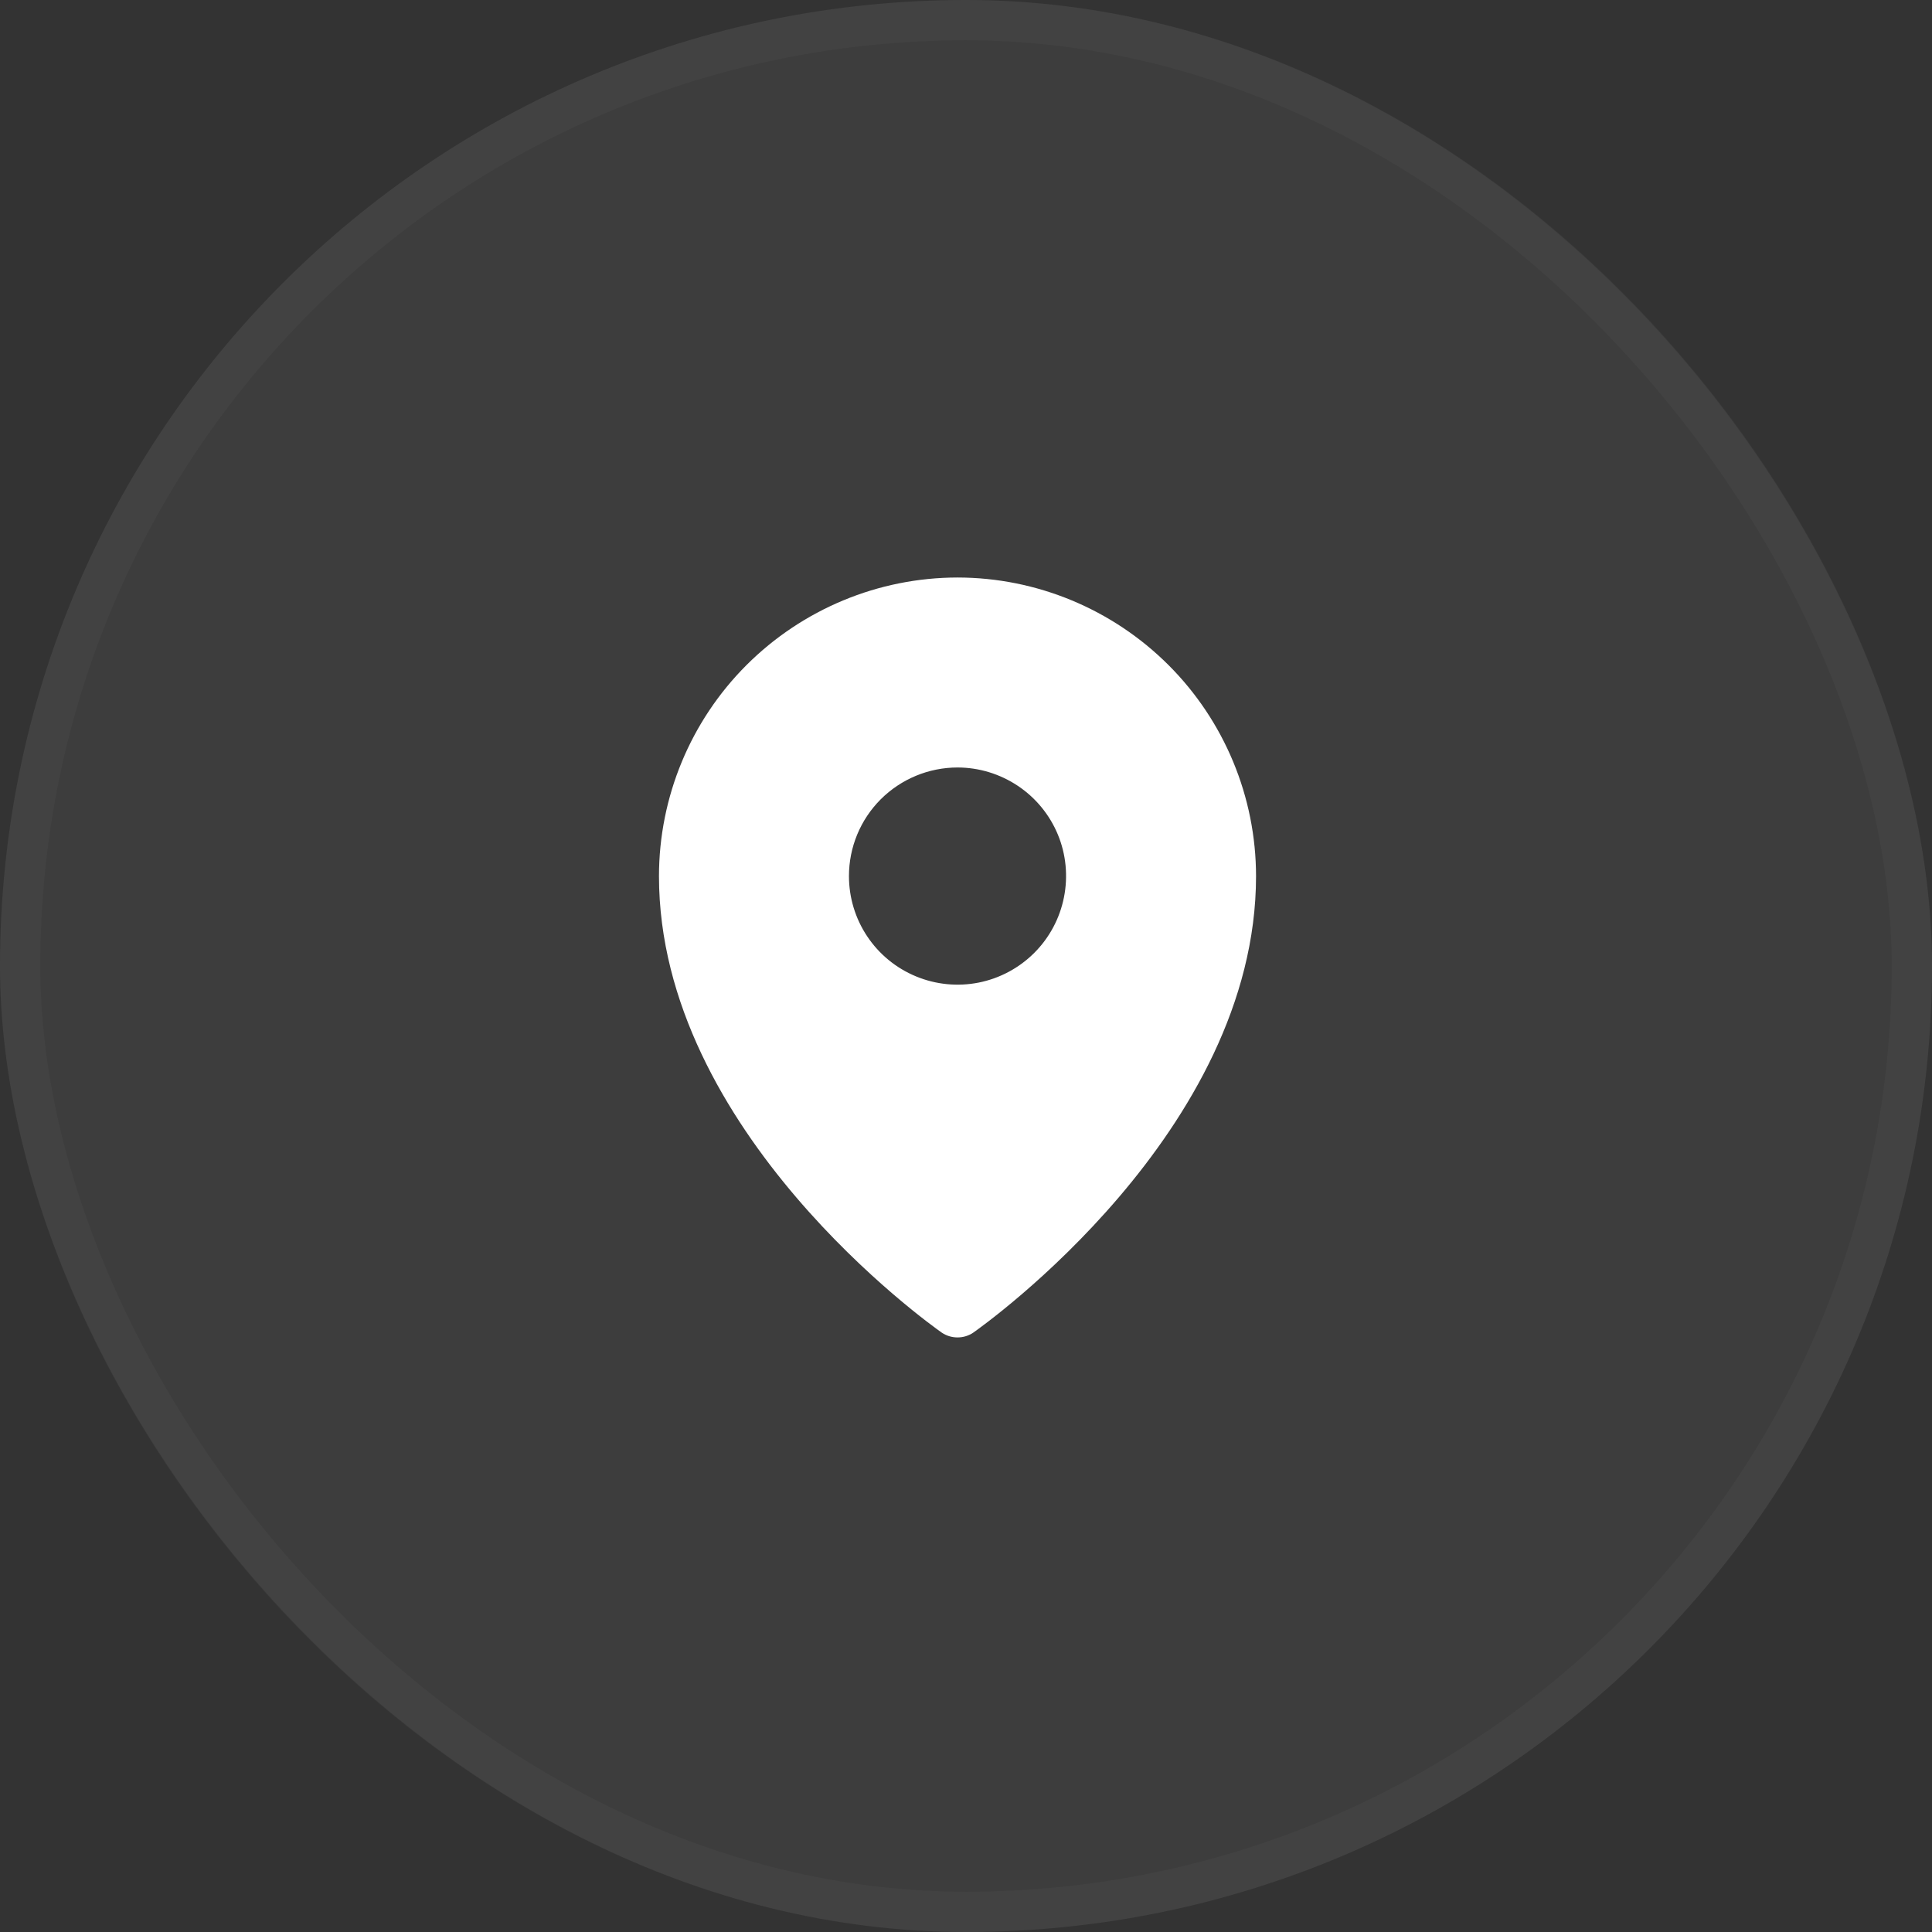
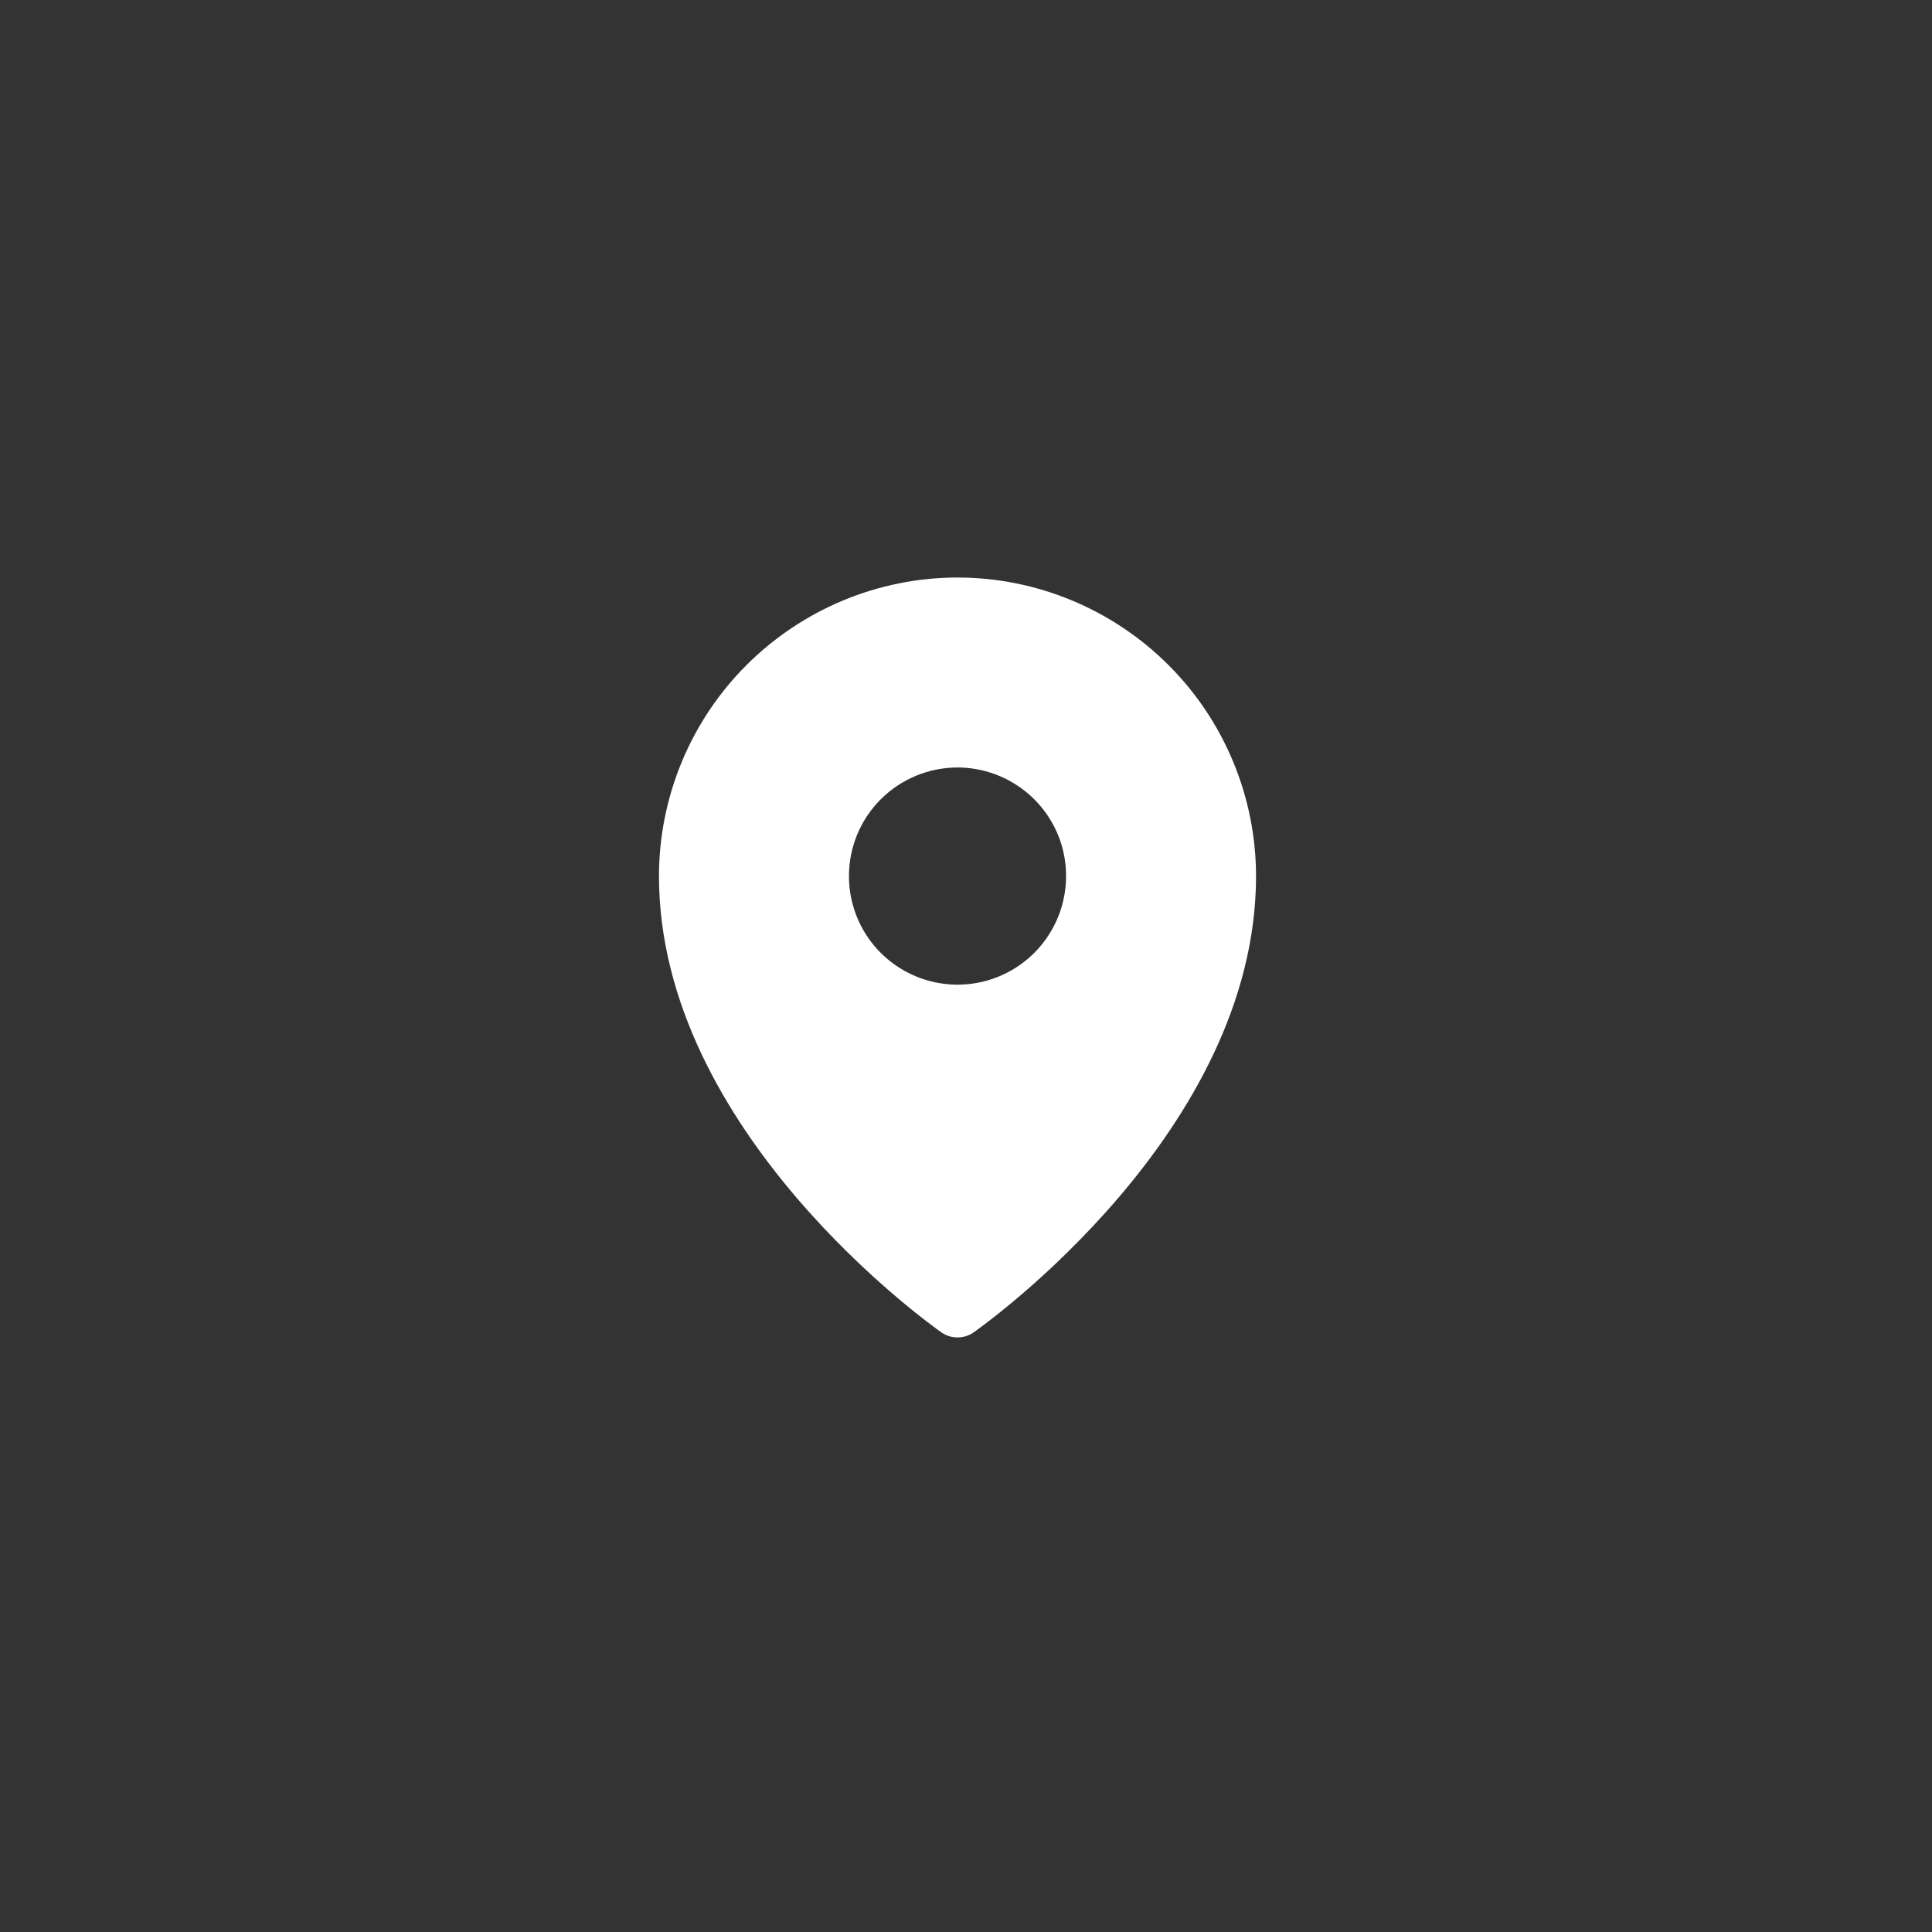
<svg xmlns="http://www.w3.org/2000/svg" width="24" height="24" viewBox="0 0 24 24" fill="none">
  <rect x="0" y="0" width="24" height="24" fill="#333333" stroke="none" />
-   <rect width="24" height="24" rx="12" fill="white" fill-opacity="0.05" />
  <path d="M11.895 7.174C10.911 7.175 9.969 7.567 9.273 8.262C8.578 8.957 8.187 9.9 8.186 10.883C8.186 14.057 11.557 16.455 11.701 16.556C11.758 16.594 11.826 16.614 11.895 16.614C11.964 16.614 12.031 16.594 12.088 16.556C12.232 16.455 15.603 14.057 15.603 10.883C15.602 9.9 15.211 8.957 14.516 8.262C13.82 7.567 12.878 7.175 11.895 7.174V7.174ZM11.895 9.534C12.161 9.534 12.422 9.614 12.644 9.762C12.866 9.91 13.039 10.121 13.141 10.367C13.243 10.613 13.269 10.885 13.217 11.146C13.165 11.408 13.037 11.648 12.848 11.837C12.66 12.025 12.419 12.154 12.158 12.206C11.896 12.258 11.625 12.231 11.379 12.129C11.132 12.027 10.921 11.854 10.773 11.632C10.625 11.411 10.546 11.15 10.546 10.883C10.546 10.525 10.688 10.182 10.941 9.929C11.194 9.677 11.537 9.534 11.895 9.534V9.534Z" fill="white" />
-   <rect x="0.25" y="0.25" width="23.5" height="23.5" rx="11.75" stroke="white" stroke-opacity="0.03" stroke-width="0.5" />
</svg>